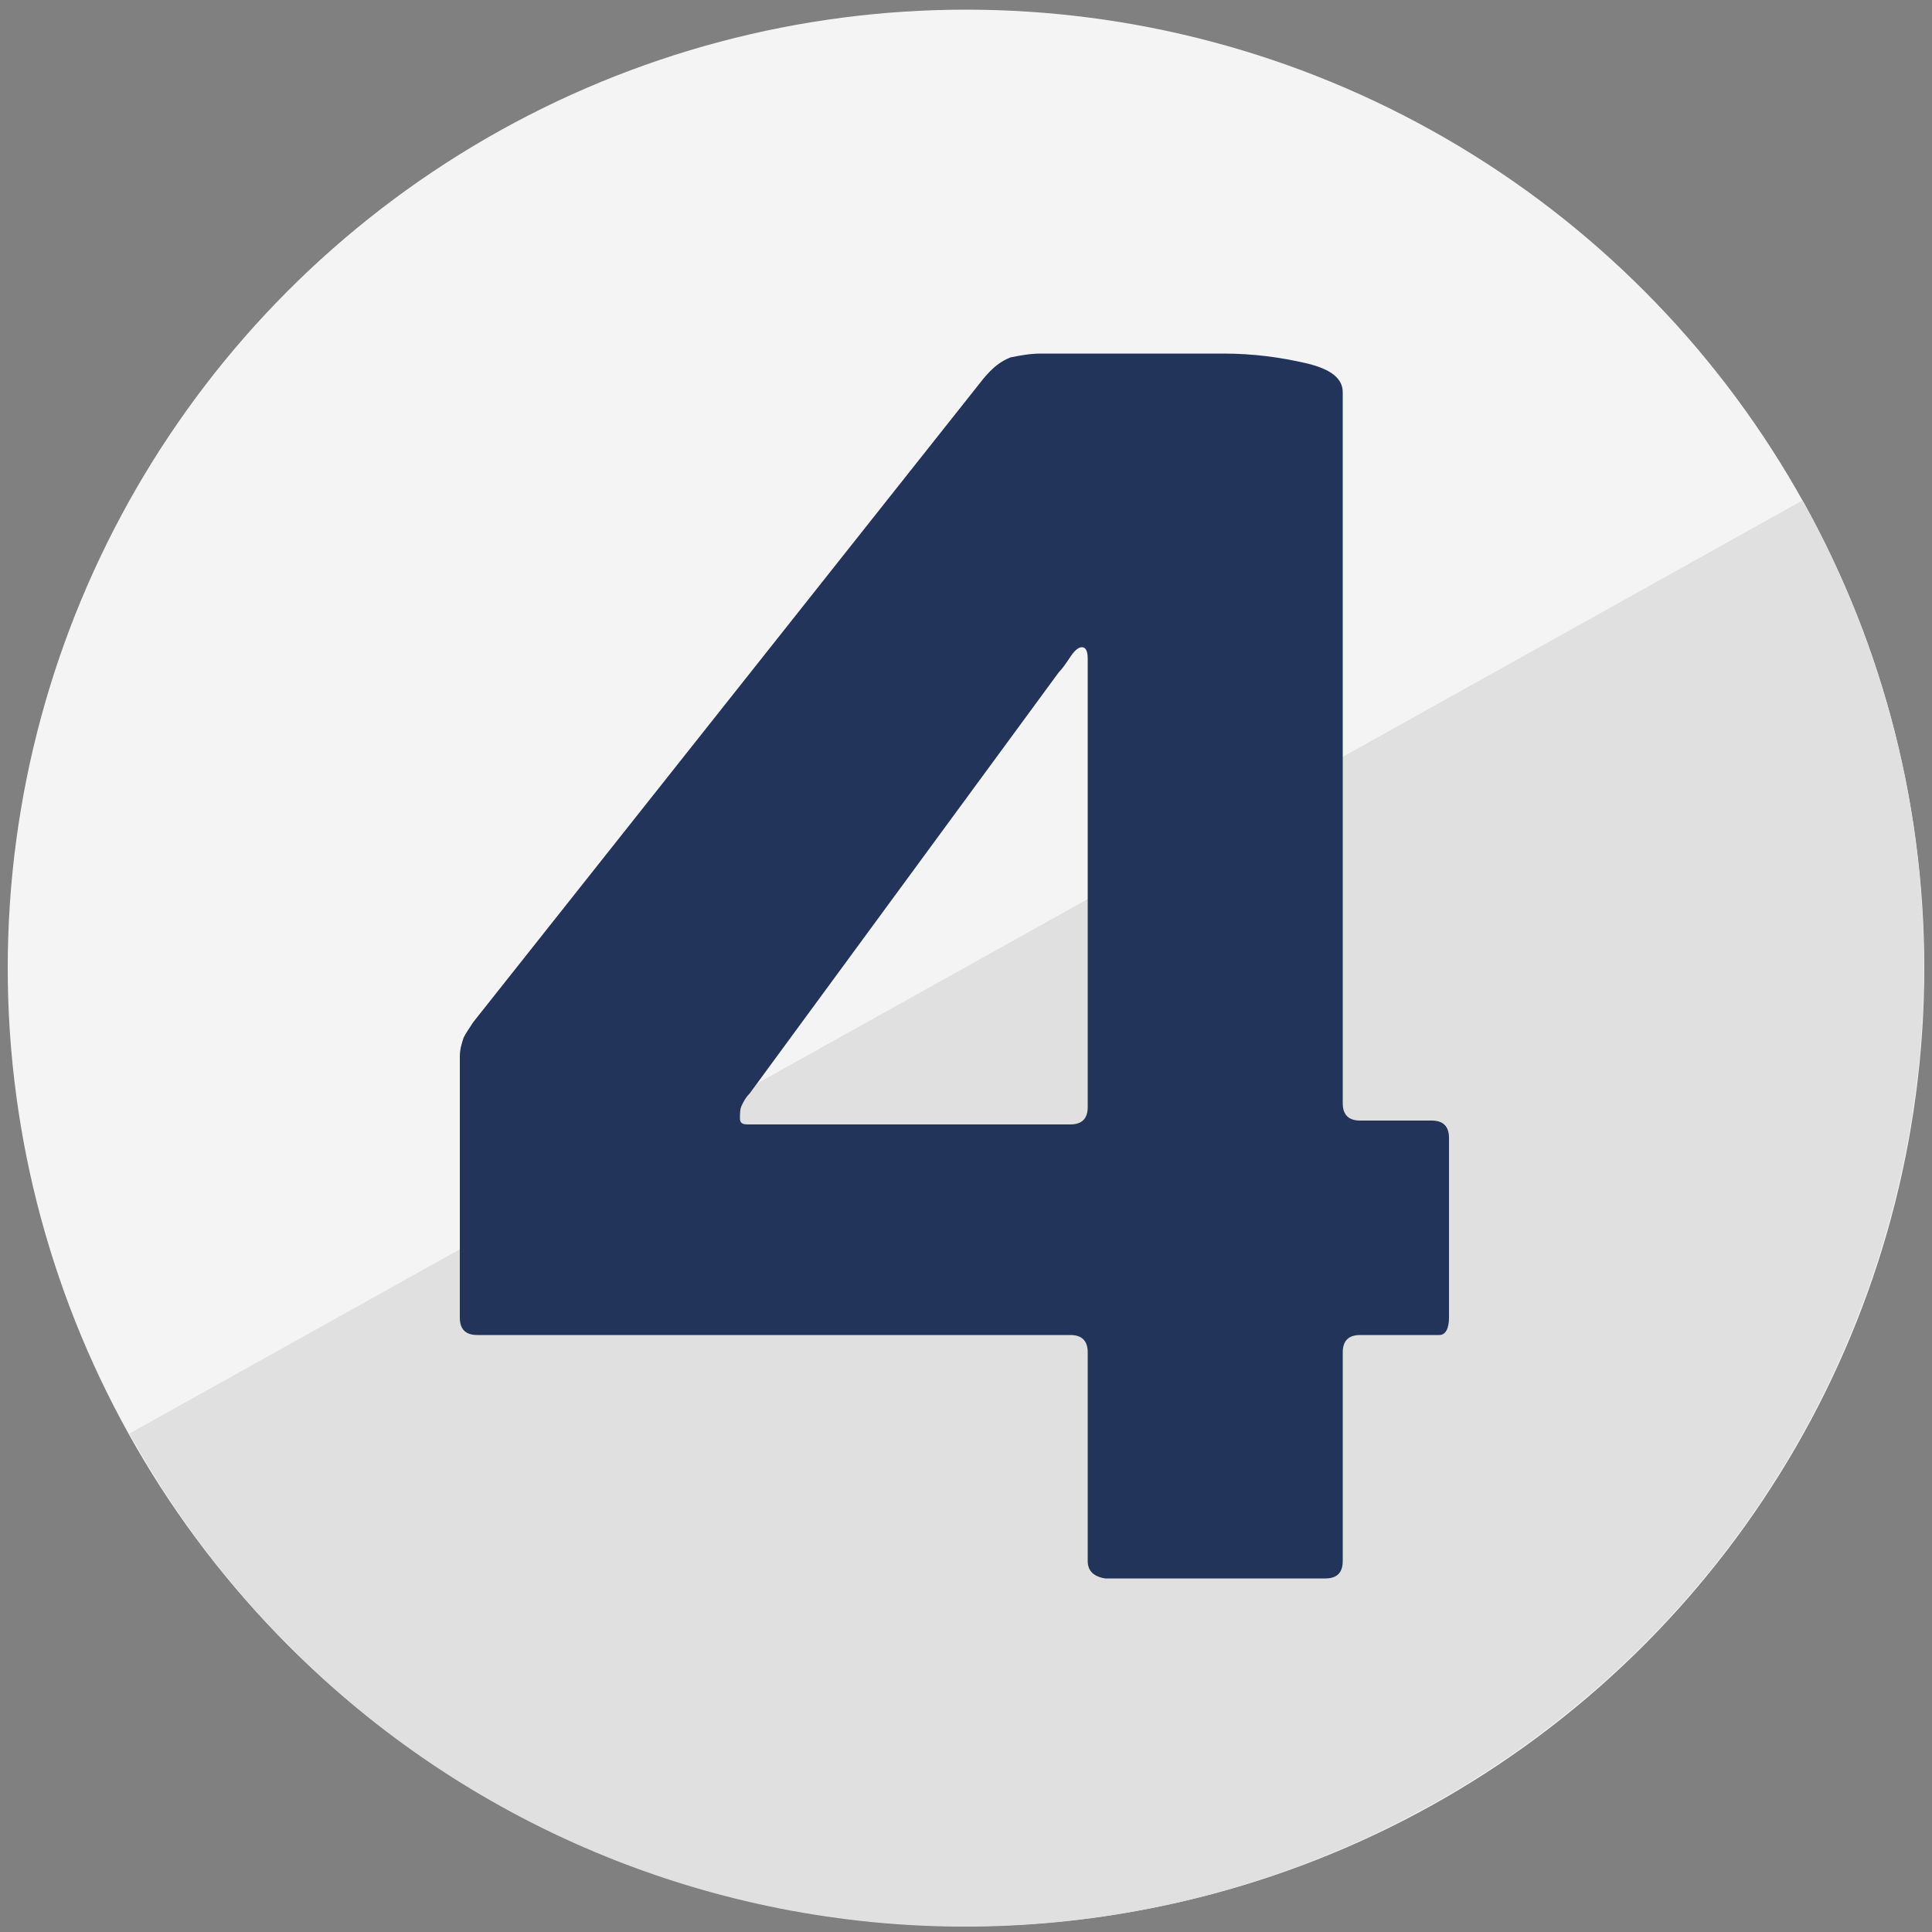
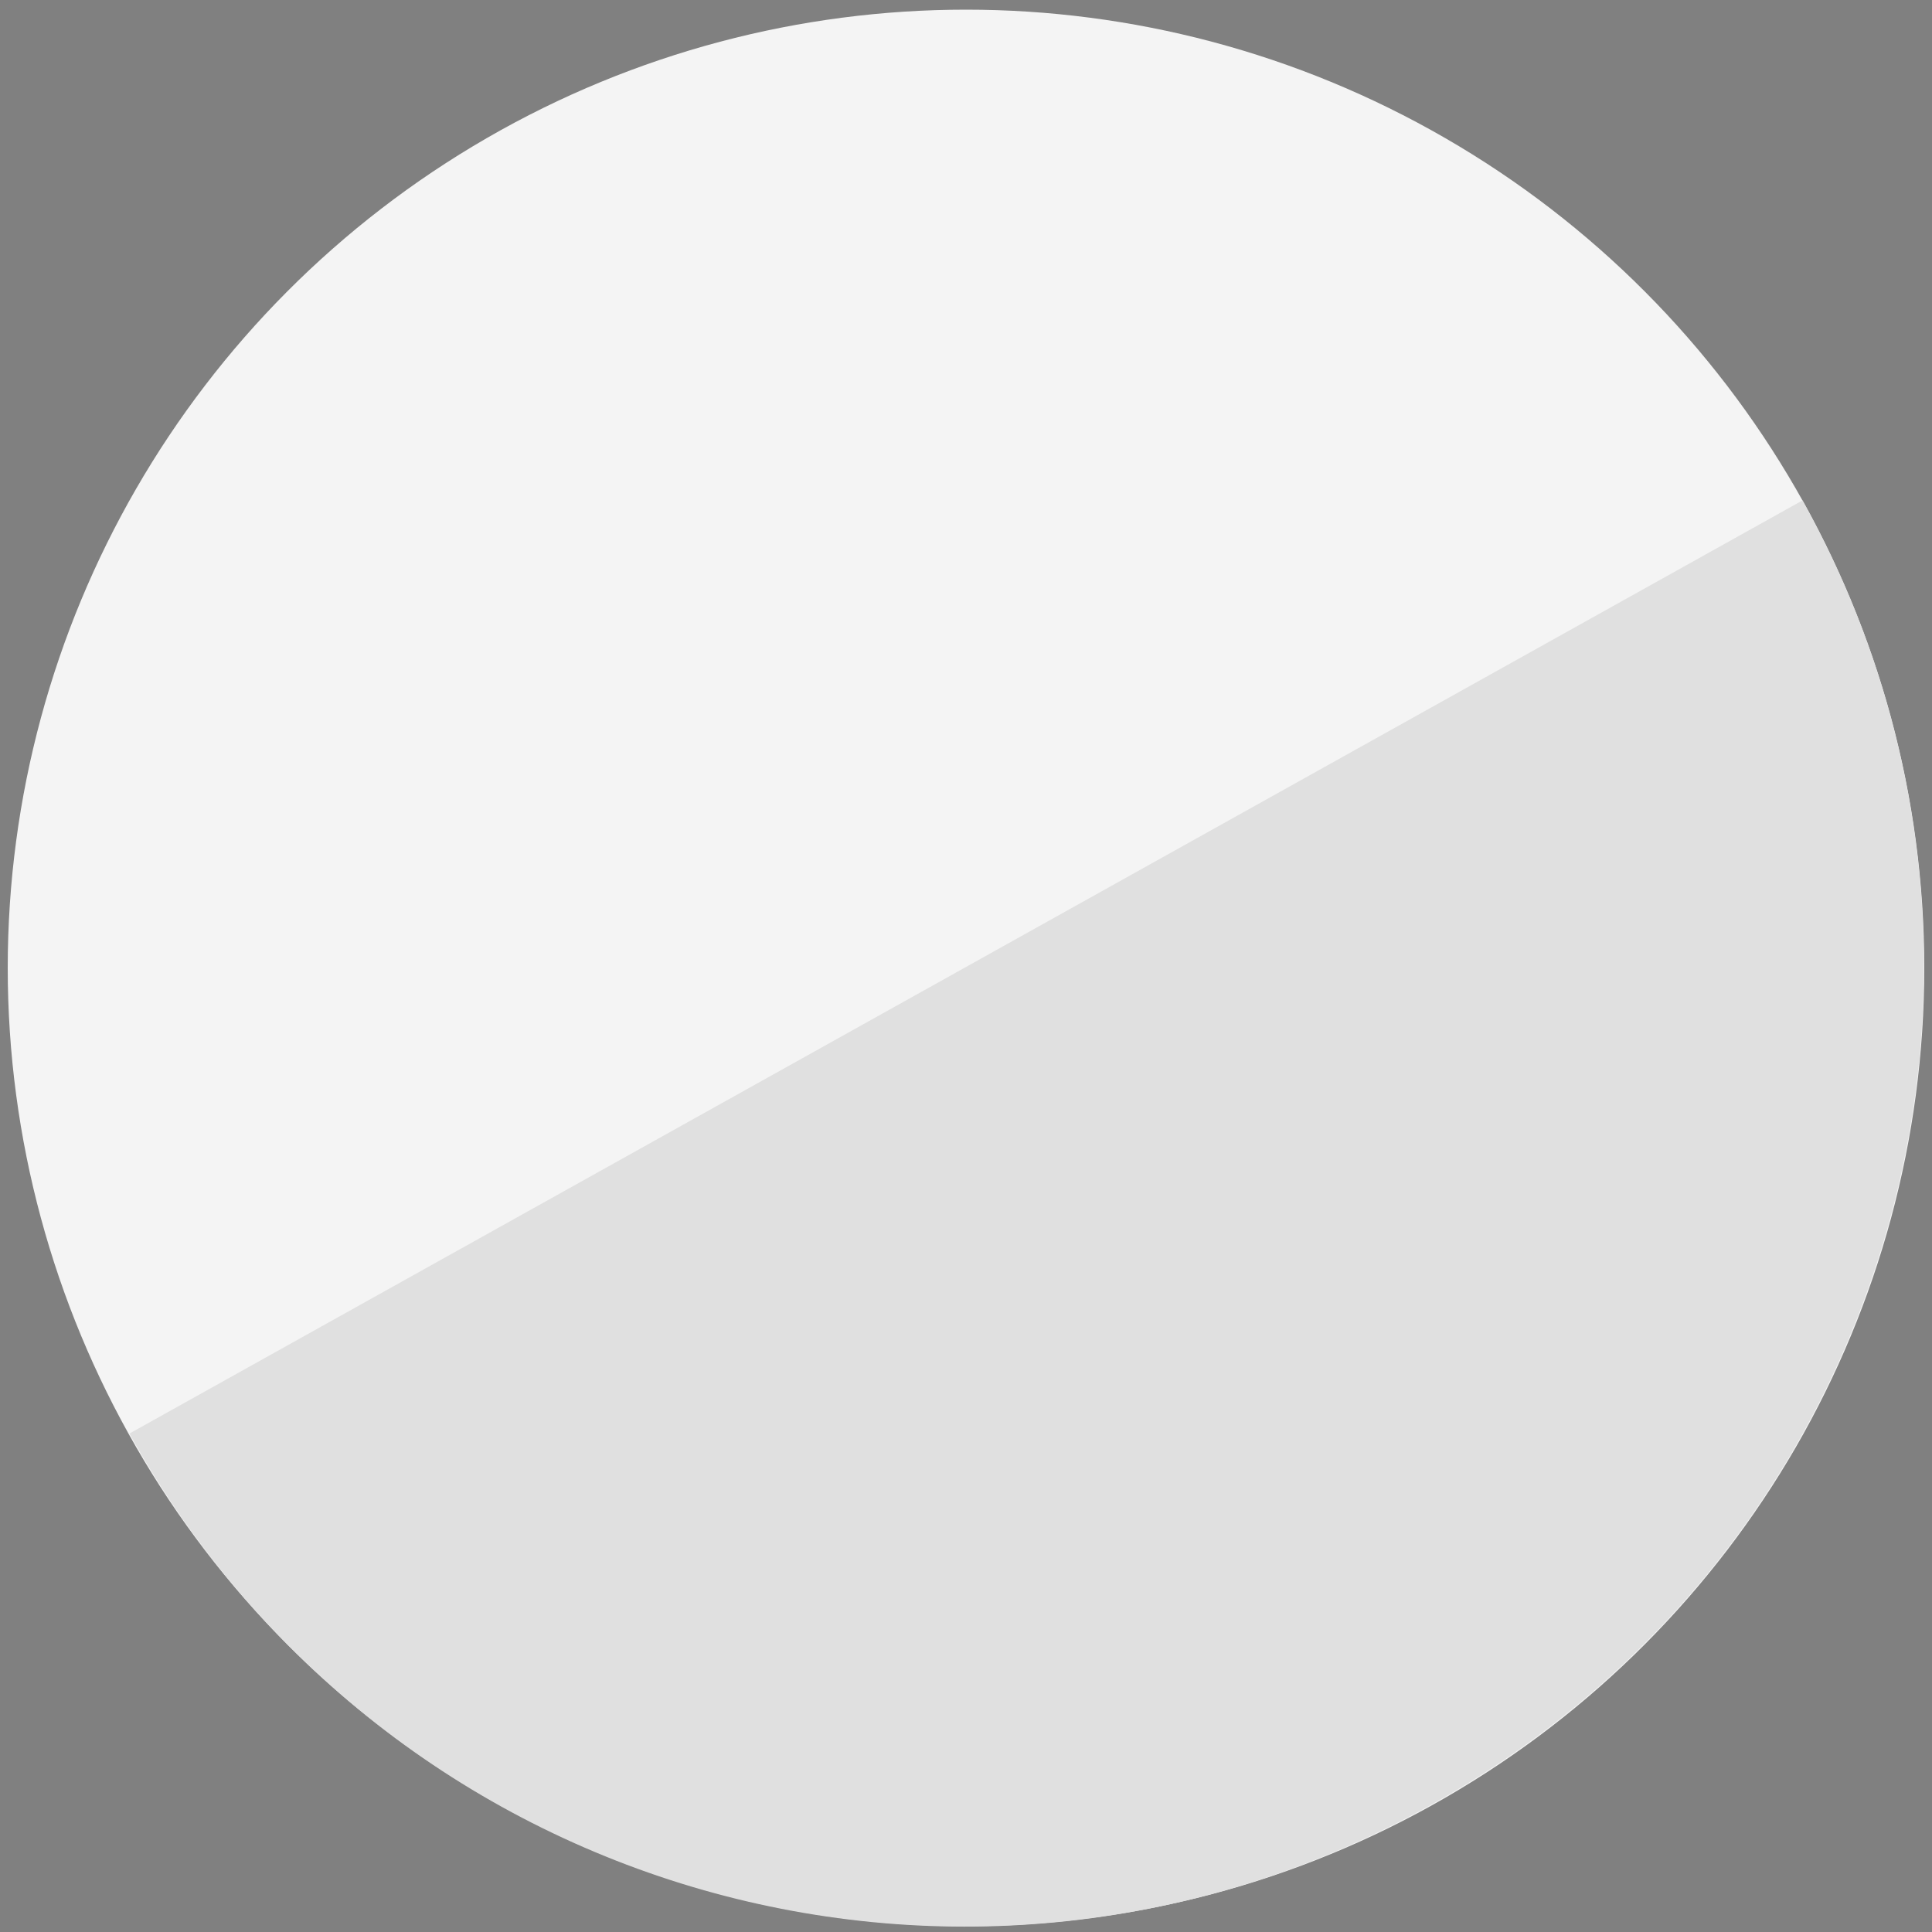
<svg xmlns="http://www.w3.org/2000/svg" version="1.1" id="Livello_1" x="0px" y="0px" viewBox="0 0 100 100" style="enable-background:new 0 0 100 100;" xml:space="preserve">
  <rect x="0" y="0" width="100" height="100" fill="#808080" stroke="none" />
  <style type="text/css">
	.st0{fill:#F4F4F4;}
	.st1{fill:#E0E0E0;}
	.st2{enable-background:new    ;}
	.st3{fill:#223459;}
</style>
  <g>
    <circle class="st0" cx="50" cy="50.1" r="49.6" />
  </g>
  <g>
    <path class="st1" d="M93.3,25.9c13.3,23.9,4.8,54.1-19.2,67.5S20,98.2,6.7,74.2" />
  </g>
  <g class="st2">
-     <path class="st3" d="M56.3,80.8V70c0-0.6-0.3-0.9-0.9-0.9H24.7c-0.6,0-0.9-0.3-0.9-0.9V54.7c0-0.4,0.1-0.7,0.2-1   c0.1-0.2,0.3-0.5,0.5-0.8l26.4-33.3c0.5-0.6,0.9-0.9,1.4-1.1c0.5-0.1,1-0.2,1.6-0.2h9.4c1.6,0,3,0.2,4.3,0.5s1.9,0.8,1.9,1.5v36.8   c0,0.6,0.3,0.9,0.9,0.9h3.7c0.6,0,0.9,0.3,0.9,0.9v9.3c0,0.6-0.2,0.9-0.5,0.9h-4.1c-0.6,0-0.9,0.3-0.9,0.9v10.8   c0,0.6-0.3,0.9-0.9,0.9H57.2C56.6,81.6,56.3,81.3,56.3,80.8z M56.3,34.1c0-0.4-0.1-0.6-0.3-0.6s-0.4,0.2-0.6,0.5   c-0.2,0.3-0.4,0.6-0.6,0.8l-16,21.8c-0.2,0.2-0.3,0.4-0.4,0.6s-0.1,0.4-0.1,0.7c0,0.2,0.1,0.3,0.4,0.3c0.2,0,0.5,0,0.7,0h16   c0.6,0,0.9-0.3,0.9-0.9C56.3,57.3,56.3,34.1,56.3,34.1z" />
-   </g>
+     </g>
</svg>